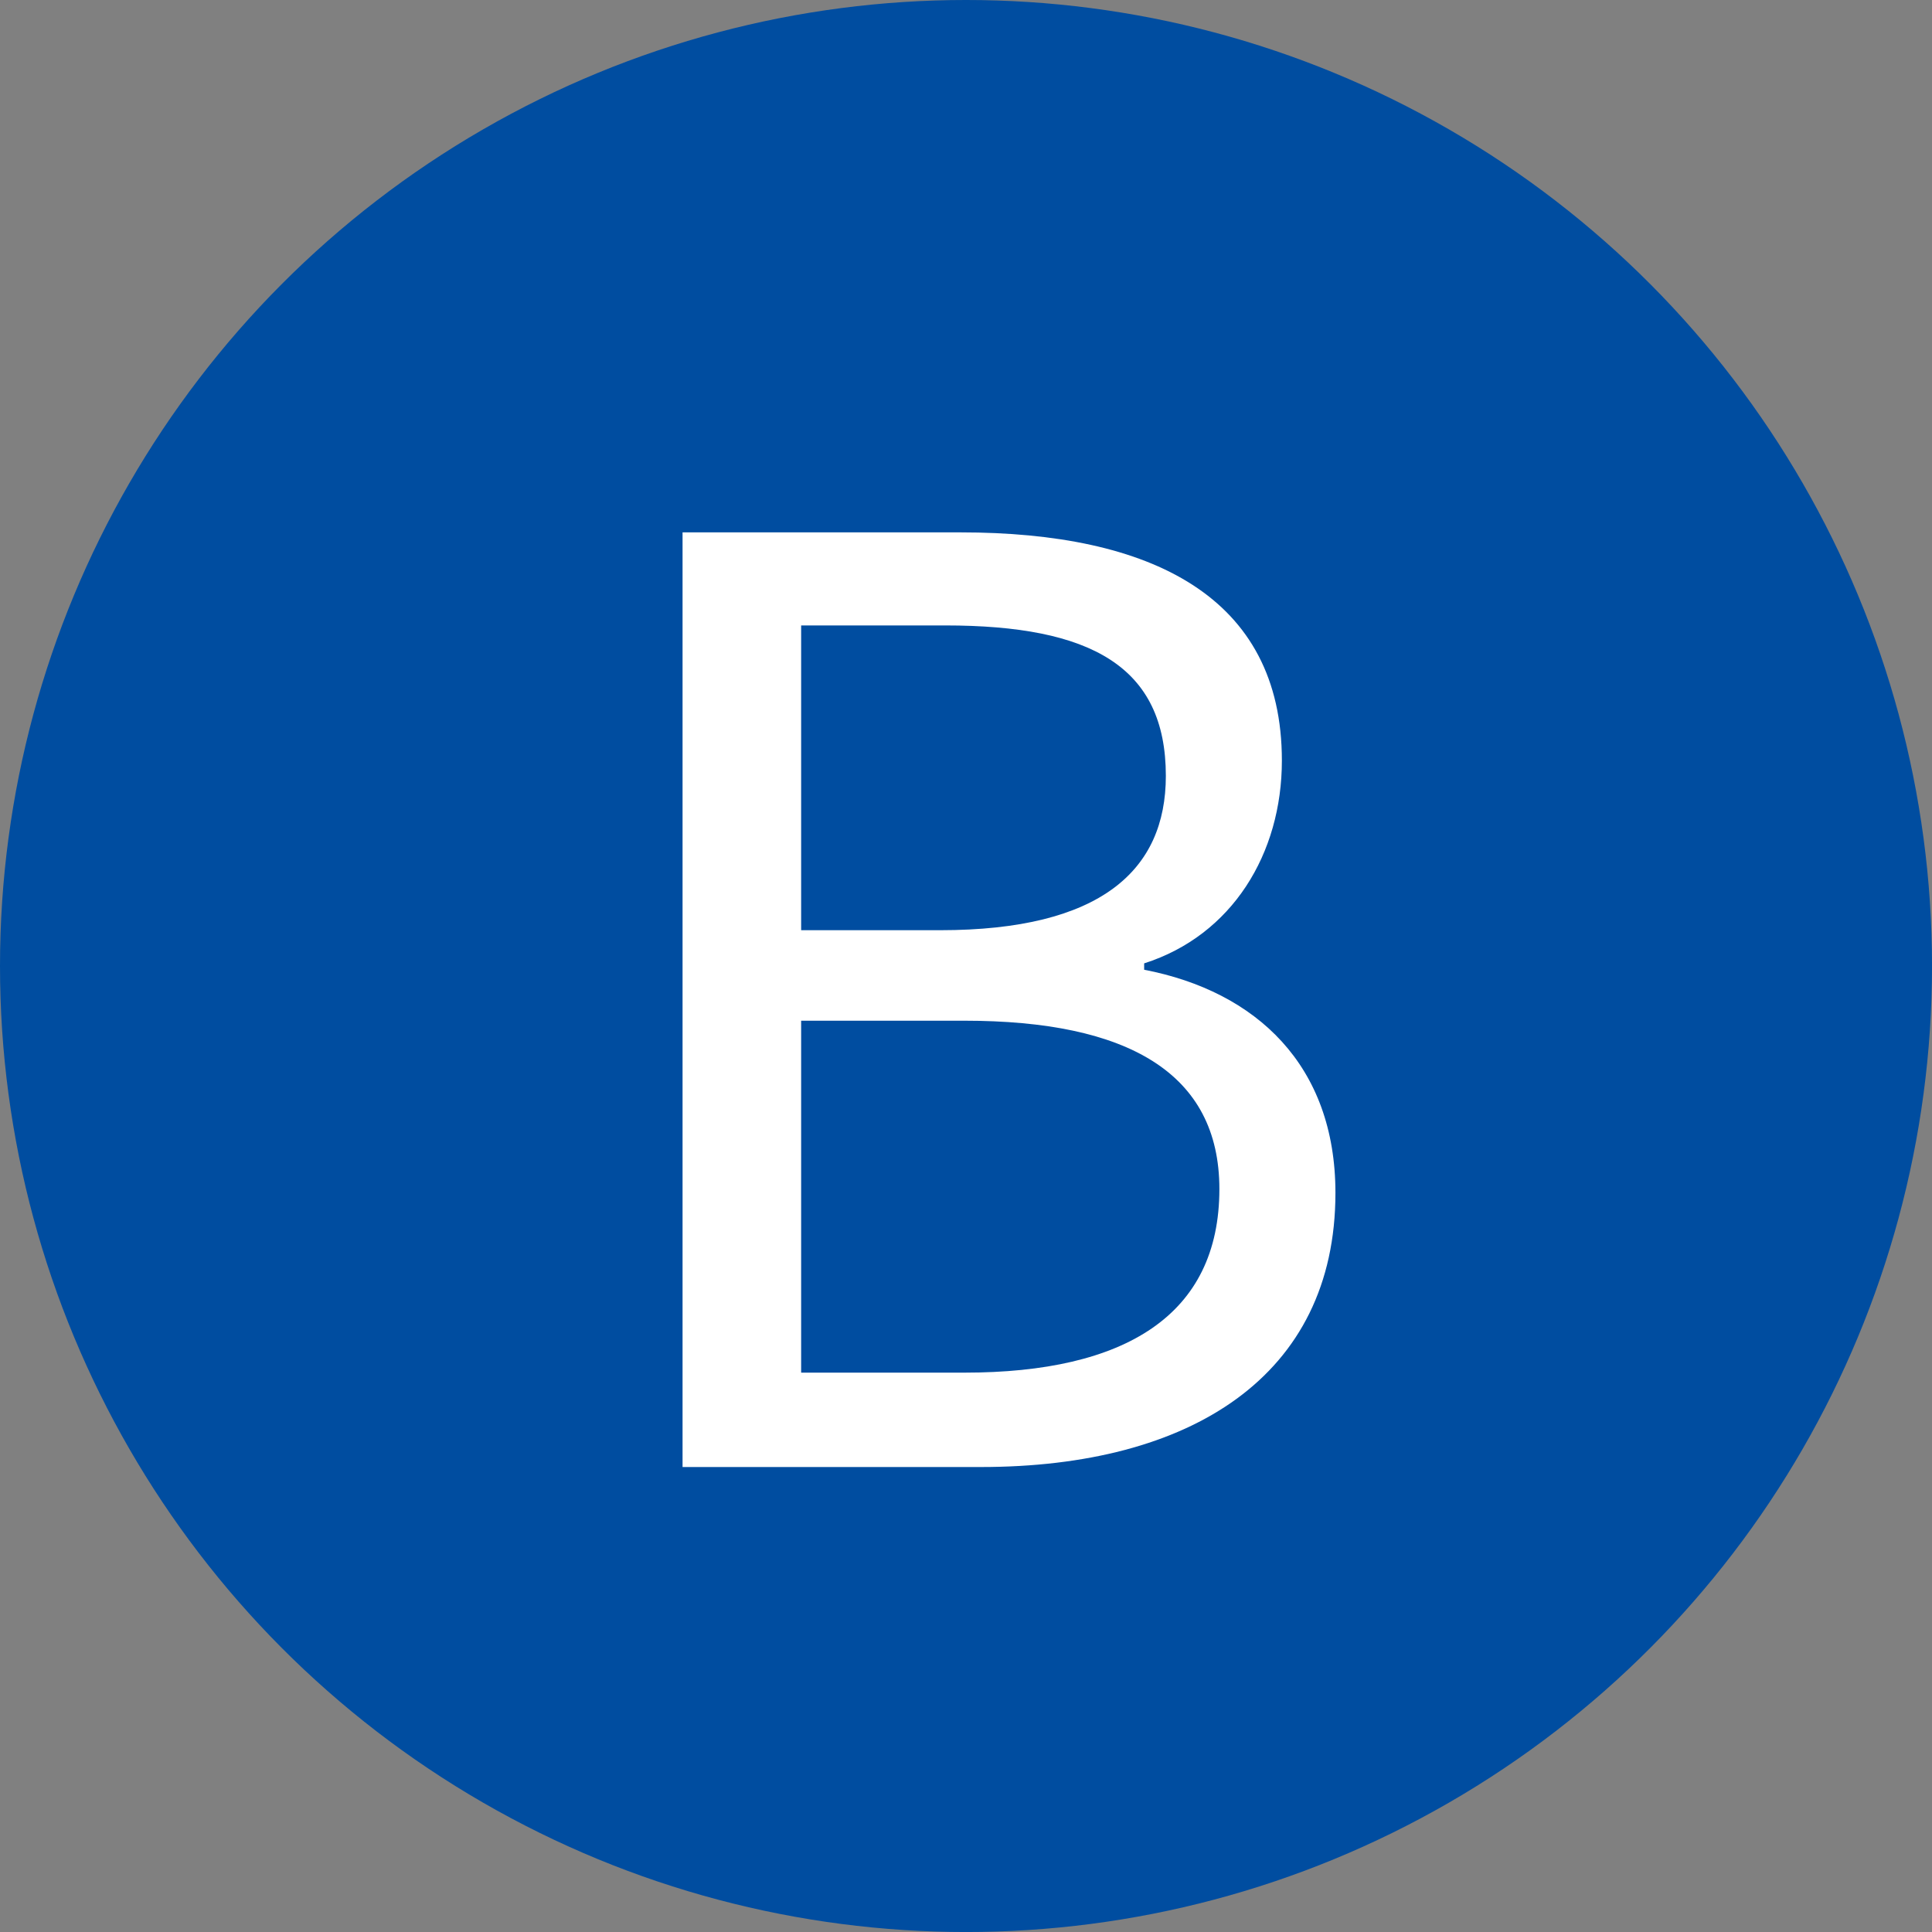
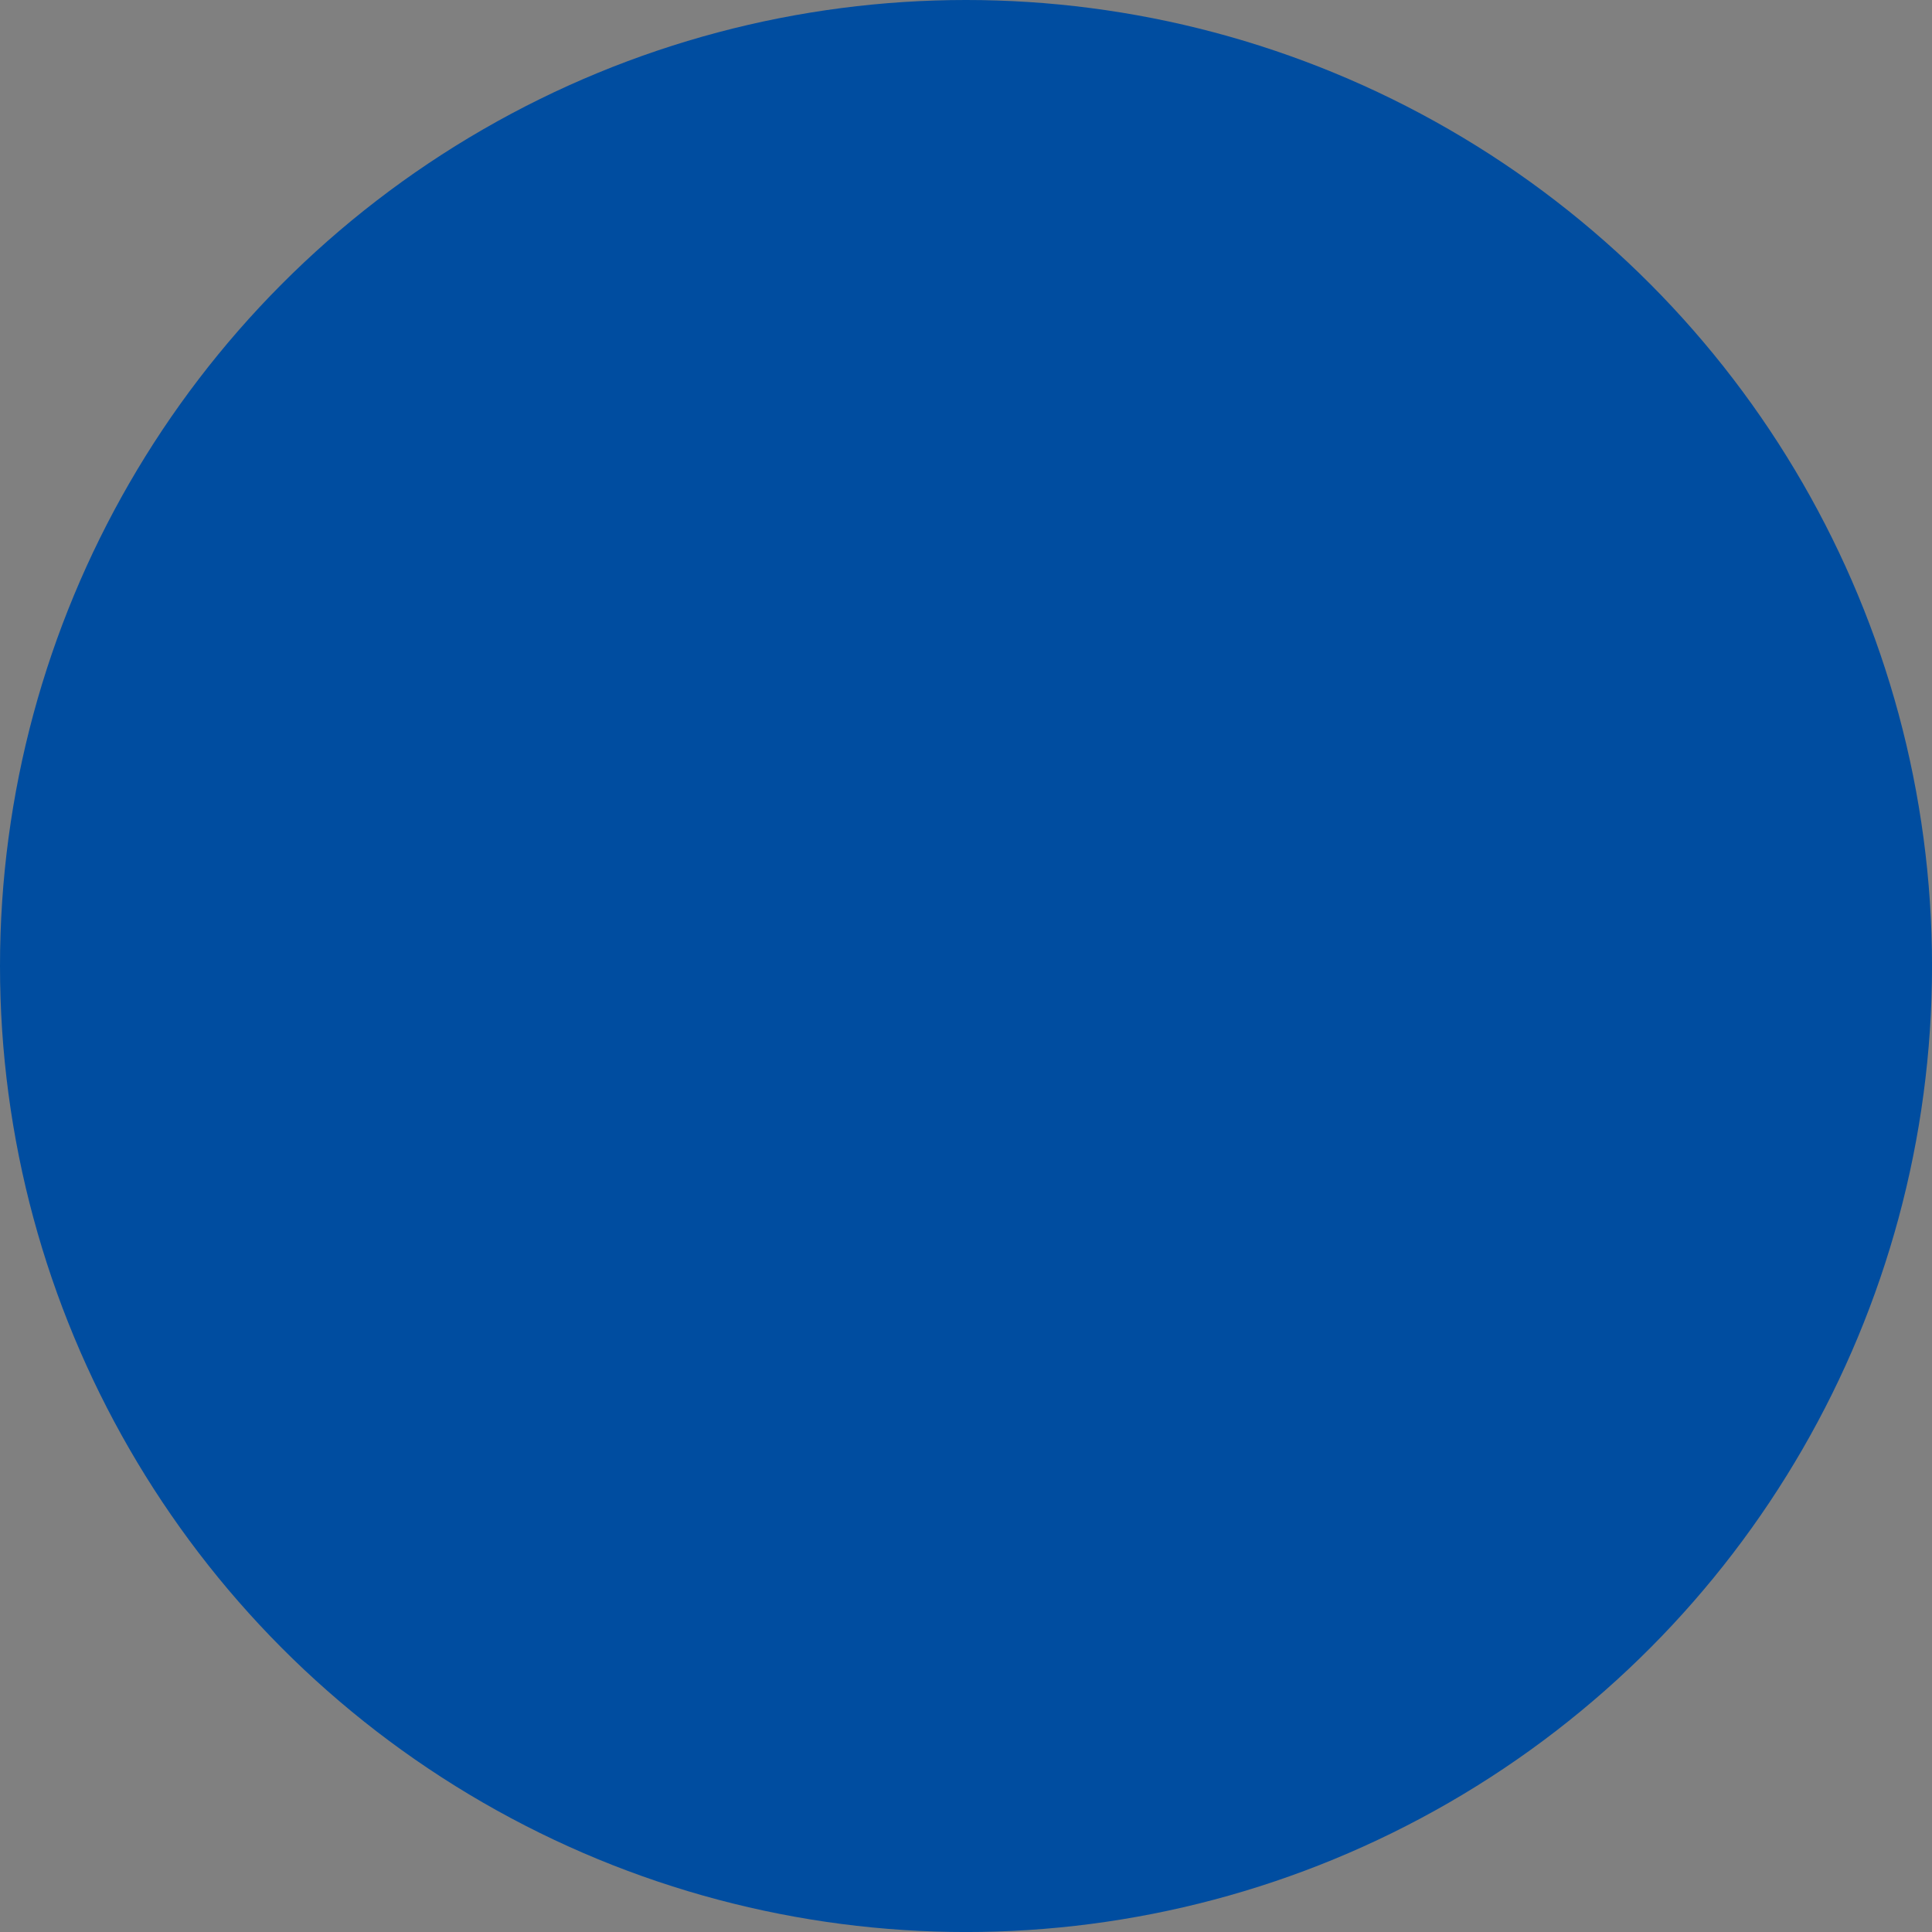
<svg xmlns="http://www.w3.org/2000/svg" id="_レイヤー_2" viewBox="0 0 71.601 71.601">
  <rect x="0" y="0" width="71.601" height="71.601" fill="#808080" stroke="none" />
  <g id="_レイヤー_1-2">
    <circle cx="35.801" cy="35.801" r="35.801" style="fill:#004da0;" />
-     <path d="M25.297,19.73h10.302c7.041,0,11.908,2.362,11.908,8.459,0,3.449-1.843,6.474-5.104,7.514v.236c4.159,.803,7.089,3.544,7.089,8.27,0,6.805-5.388,10.16-13.138,10.16h-11.058V19.73Zm9.546,14.744c5.954,0,8.364-2.222,8.364-5.719,0-4.063-2.788-5.576-8.176-5.576h-5.34v11.295h5.151Zm.897,16.397c5.954,0,9.451-2.126,9.451-6.805,0-4.301-3.402-6.238-9.451-6.238h-6.049v13.043h6.049Z" style="fill:#fff;" />
  </g>
</svg>